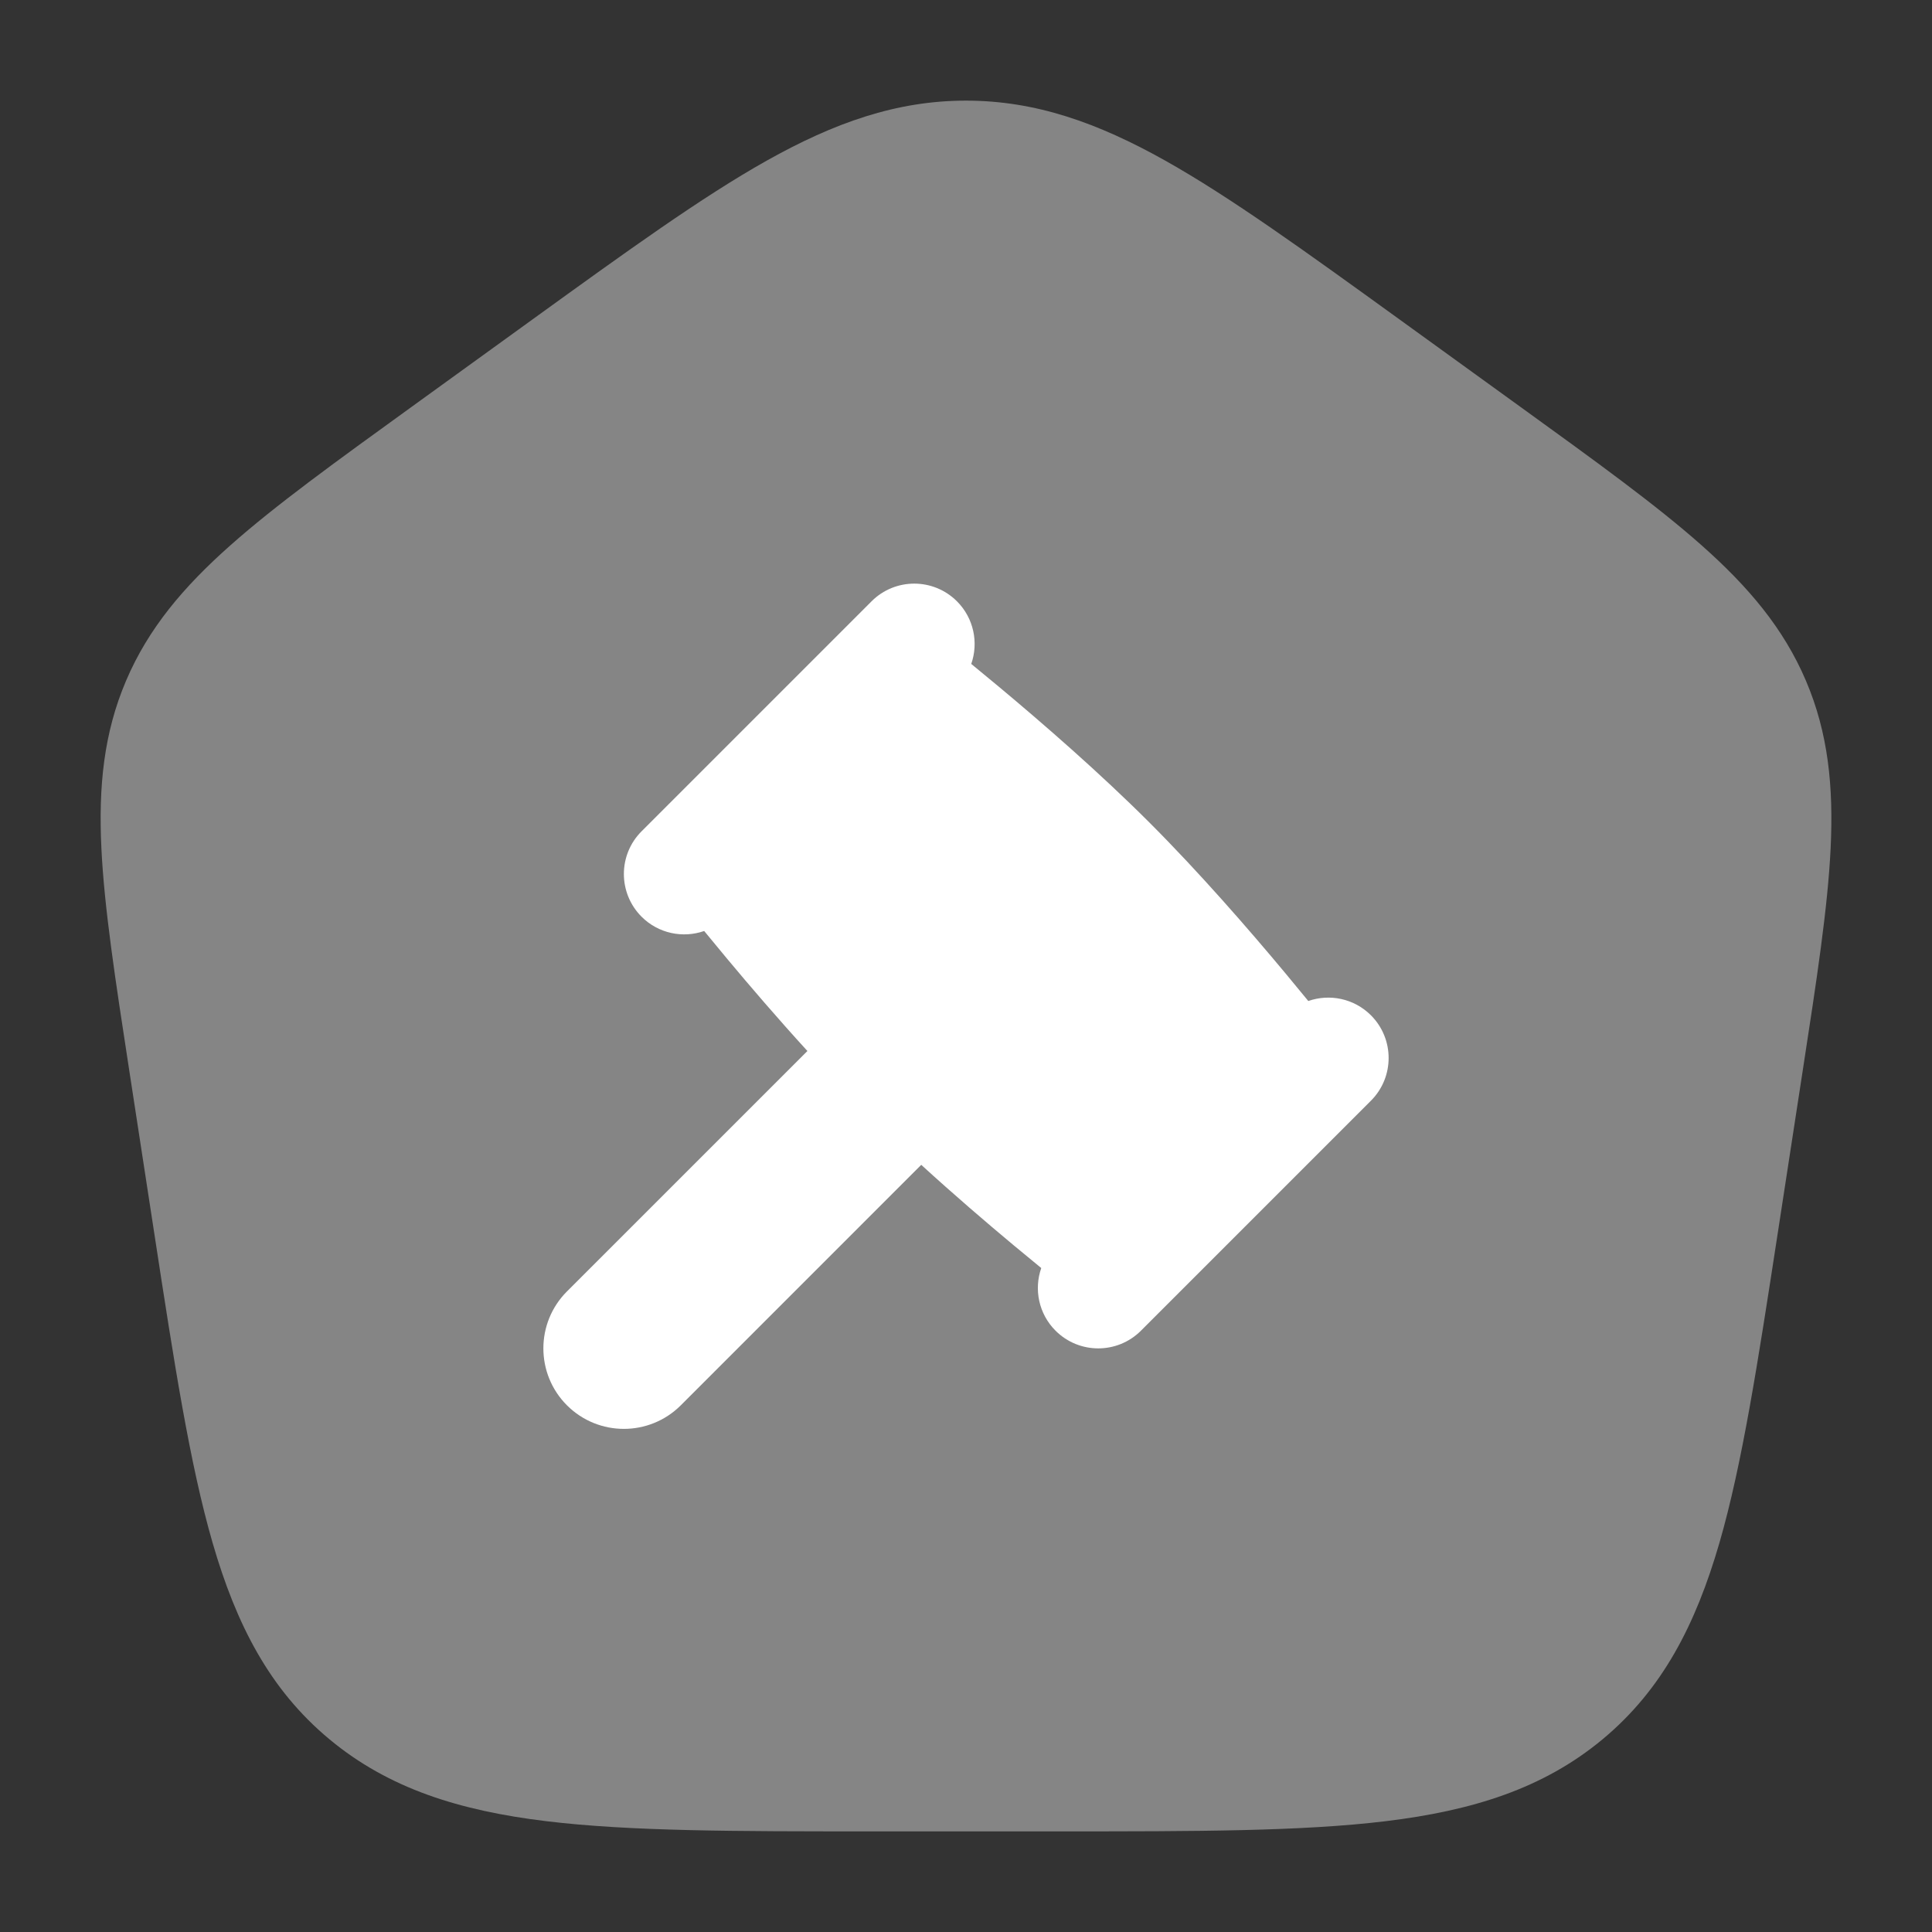
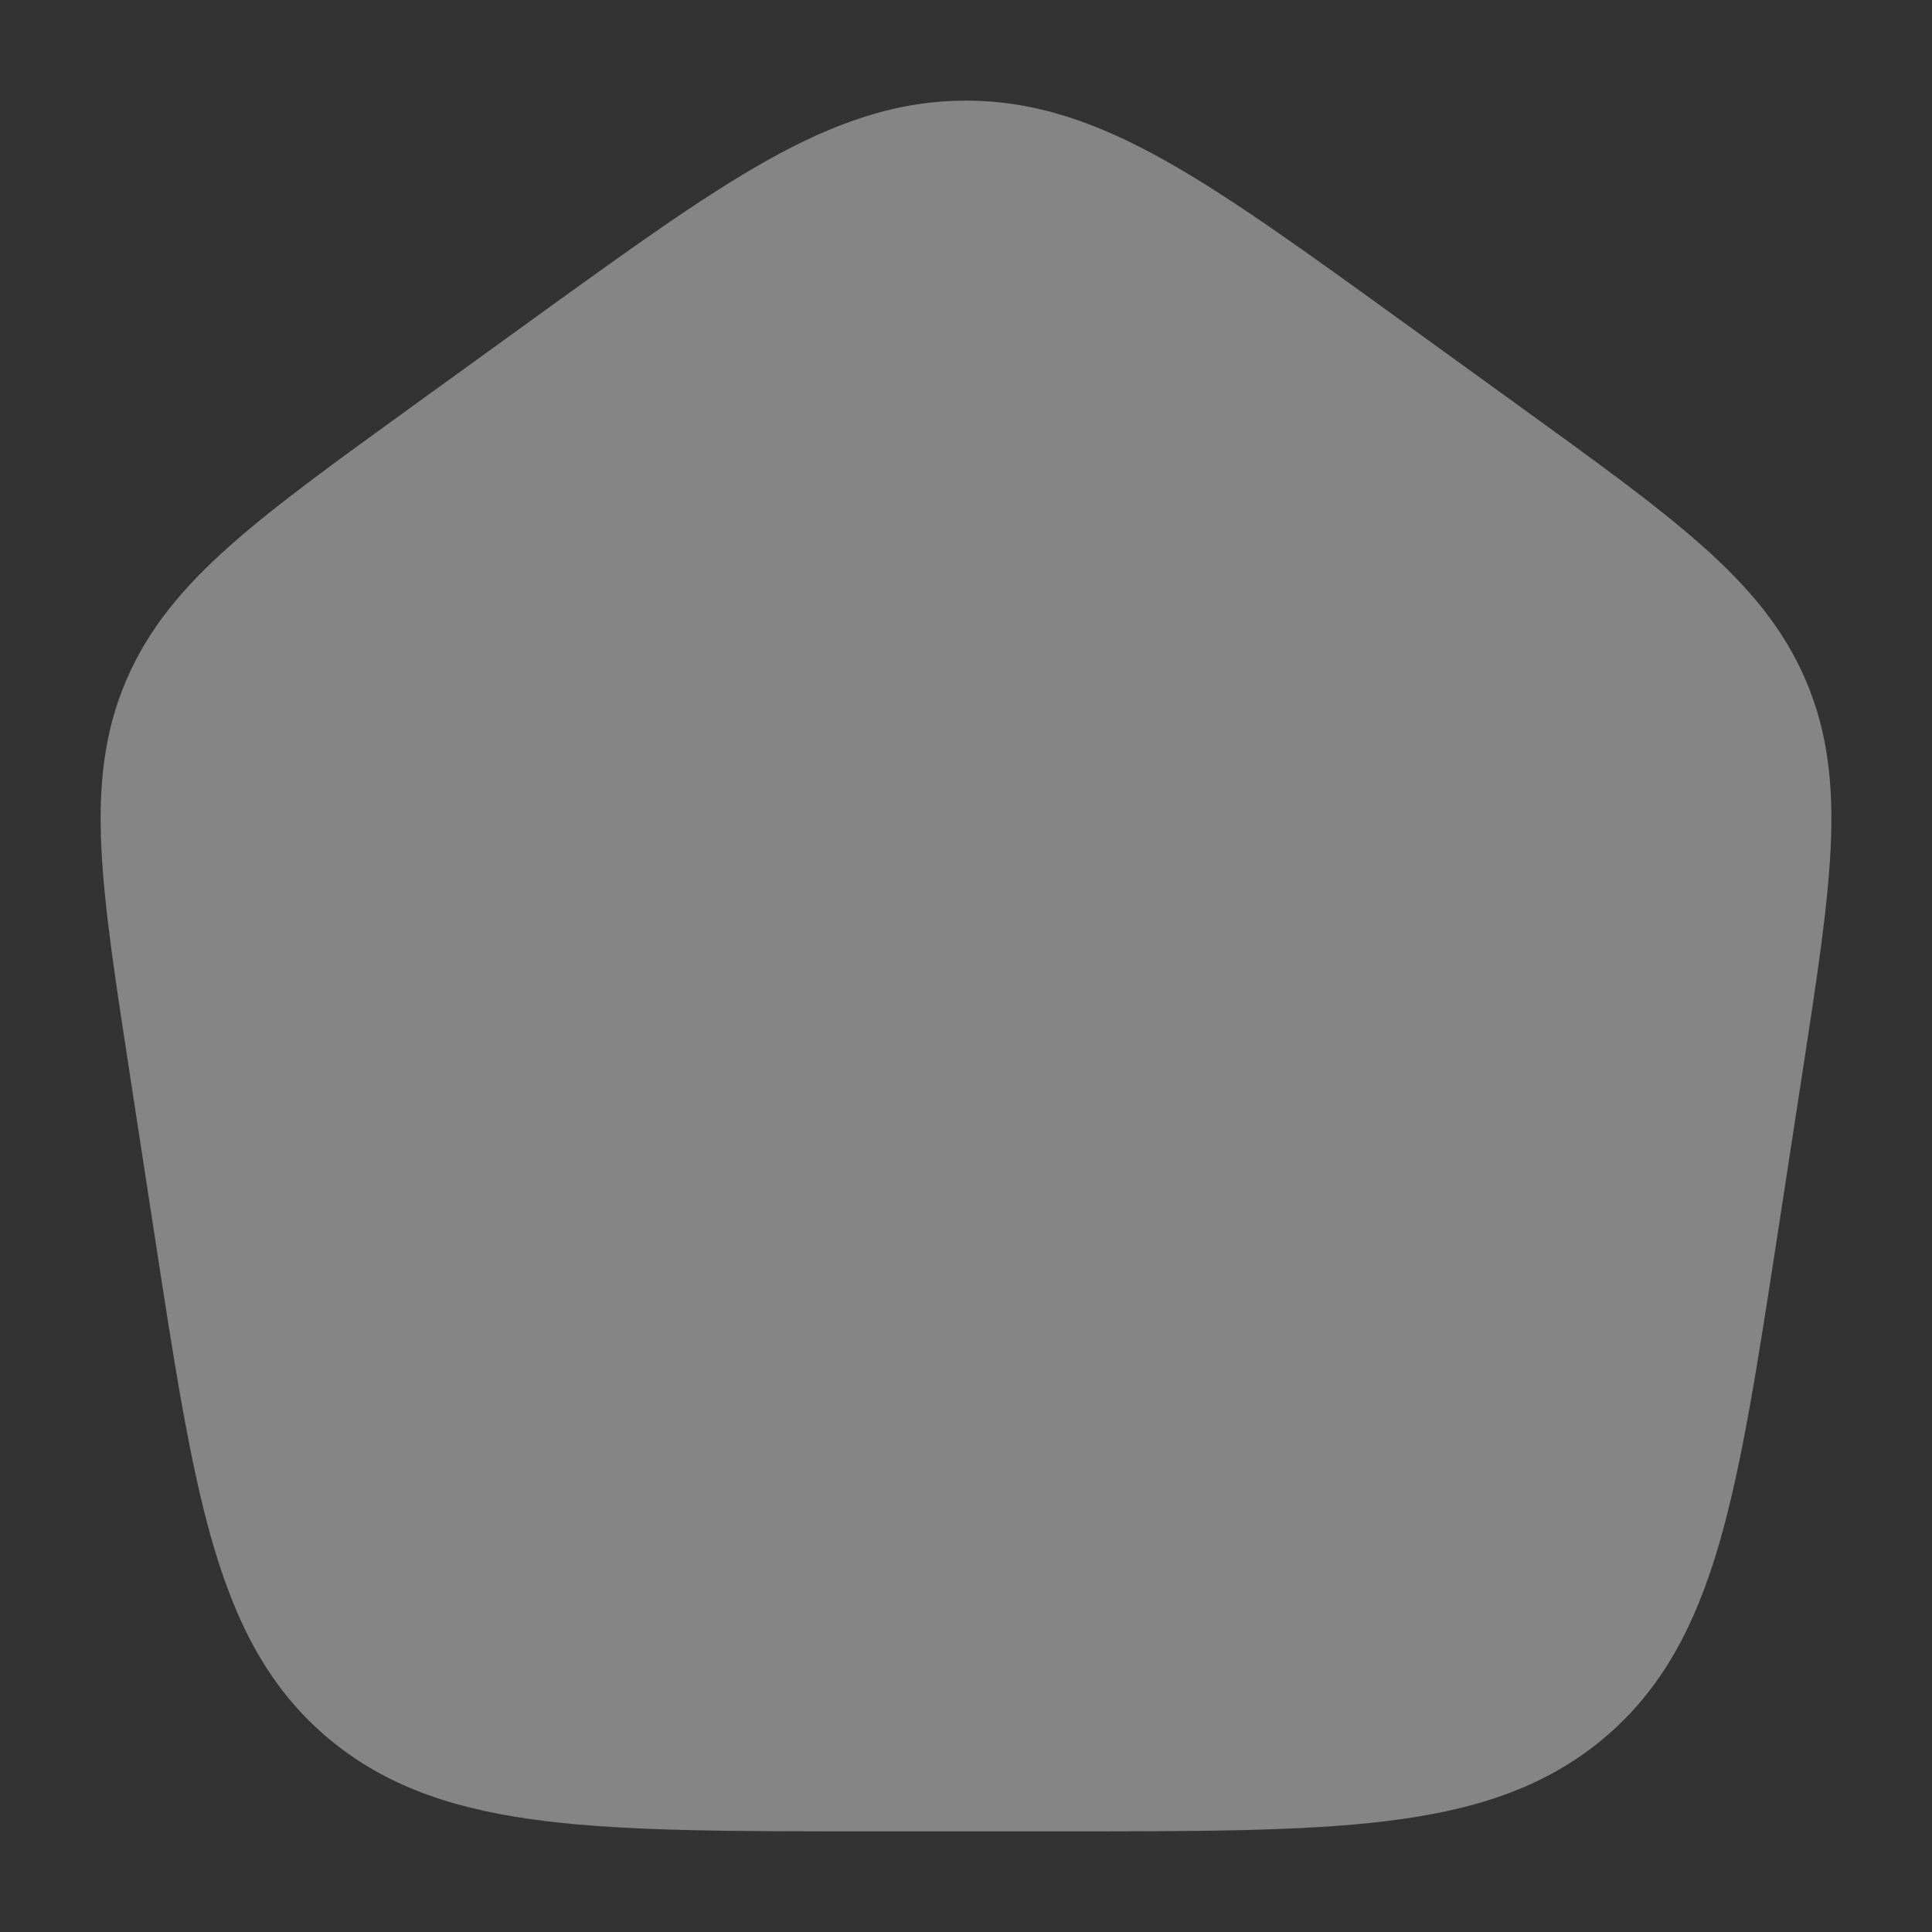
<svg xmlns="http://www.w3.org/2000/svg" width="60" height="60" viewBox="0 0 60 60" fill="none">
  <rect x="0" y="0" width="60" height="60" fill="#333333" stroke="none" />
  <path opacity="0.4" d="M23.809 4.99C25.899 3.817 27.835 3.125 30 3.125C32.165 3.125 34.101 3.817 36.191 4.99C38.215 6.126 40.535 7.804 43.453 9.913L47.225 12.641C49.567 14.334 51.437 15.686 52.847 16.937C54.304 18.229 55.393 19.517 56.084 21.138C56.777 22.762 56.944 24.426 56.852 26.345C56.762 28.197 56.419 30.431 55.99 33.218L55.202 38.347C54.593 42.306 54.109 45.459 53.398 47.916C52.661 50.455 51.625 52.472 49.772 54.013C47.926 55.548 45.728 56.231 43.042 56.558C40.43 56.875 37.135 56.875 32.972 56.875H27.028C22.865 56.875 19.57 56.875 16.958 56.558C14.272 56.231 12.074 55.548 10.229 54.013C8.375 52.472 7.339 50.455 6.603 47.916C5.891 45.459 5.406 42.306 4.798 38.347L4.01 33.218C3.582 30.432 3.238 28.197 3.149 26.345C3.056 24.426 3.223 22.762 3.916 21.138C4.607 19.517 5.696 18.229 7.153 16.937C8.563 15.686 10.433 14.334 12.775 12.641L16.547 9.913C19.465 7.804 21.785 6.126 23.809 4.99Z" fill="white" />
-   <path d="M32.781 41.326C33.514 42.058 34.701 42.058 35.433 41.326L42.576 34.183C43.308 33.451 43.308 32.264 42.576 31.531C42.05 31.005 41.289 30.857 40.63 31.087C40.415 30.823 40.176 30.533 39.918 30.224C38.778 28.857 37.242 27.09 35.701 25.549C34.16 24.008 32.393 22.472 31.026 21.332C30.717 21.074 30.427 20.835 30.163 20.619C30.393 19.961 30.245 19.2 29.719 18.674C28.986 17.942 27.799 17.942 27.067 18.674L19.924 25.817C19.192 26.549 19.192 27.736 19.924 28.469C20.45 28.995 21.211 29.143 21.869 28.913C22.085 29.177 22.324 29.467 22.582 29.776C23.291 30.626 24.153 31.631 25.075 32.64L17.607 40.107C16.631 41.084 16.631 42.666 17.607 43.643C18.584 44.619 20.166 44.619 21.143 43.643L28.61 36.175C29.619 37.097 30.624 37.959 31.474 38.668C31.783 38.926 32.073 39.165 32.337 39.38C32.107 40.039 32.255 40.8 32.781 41.326Z" fill="white" />
</svg>